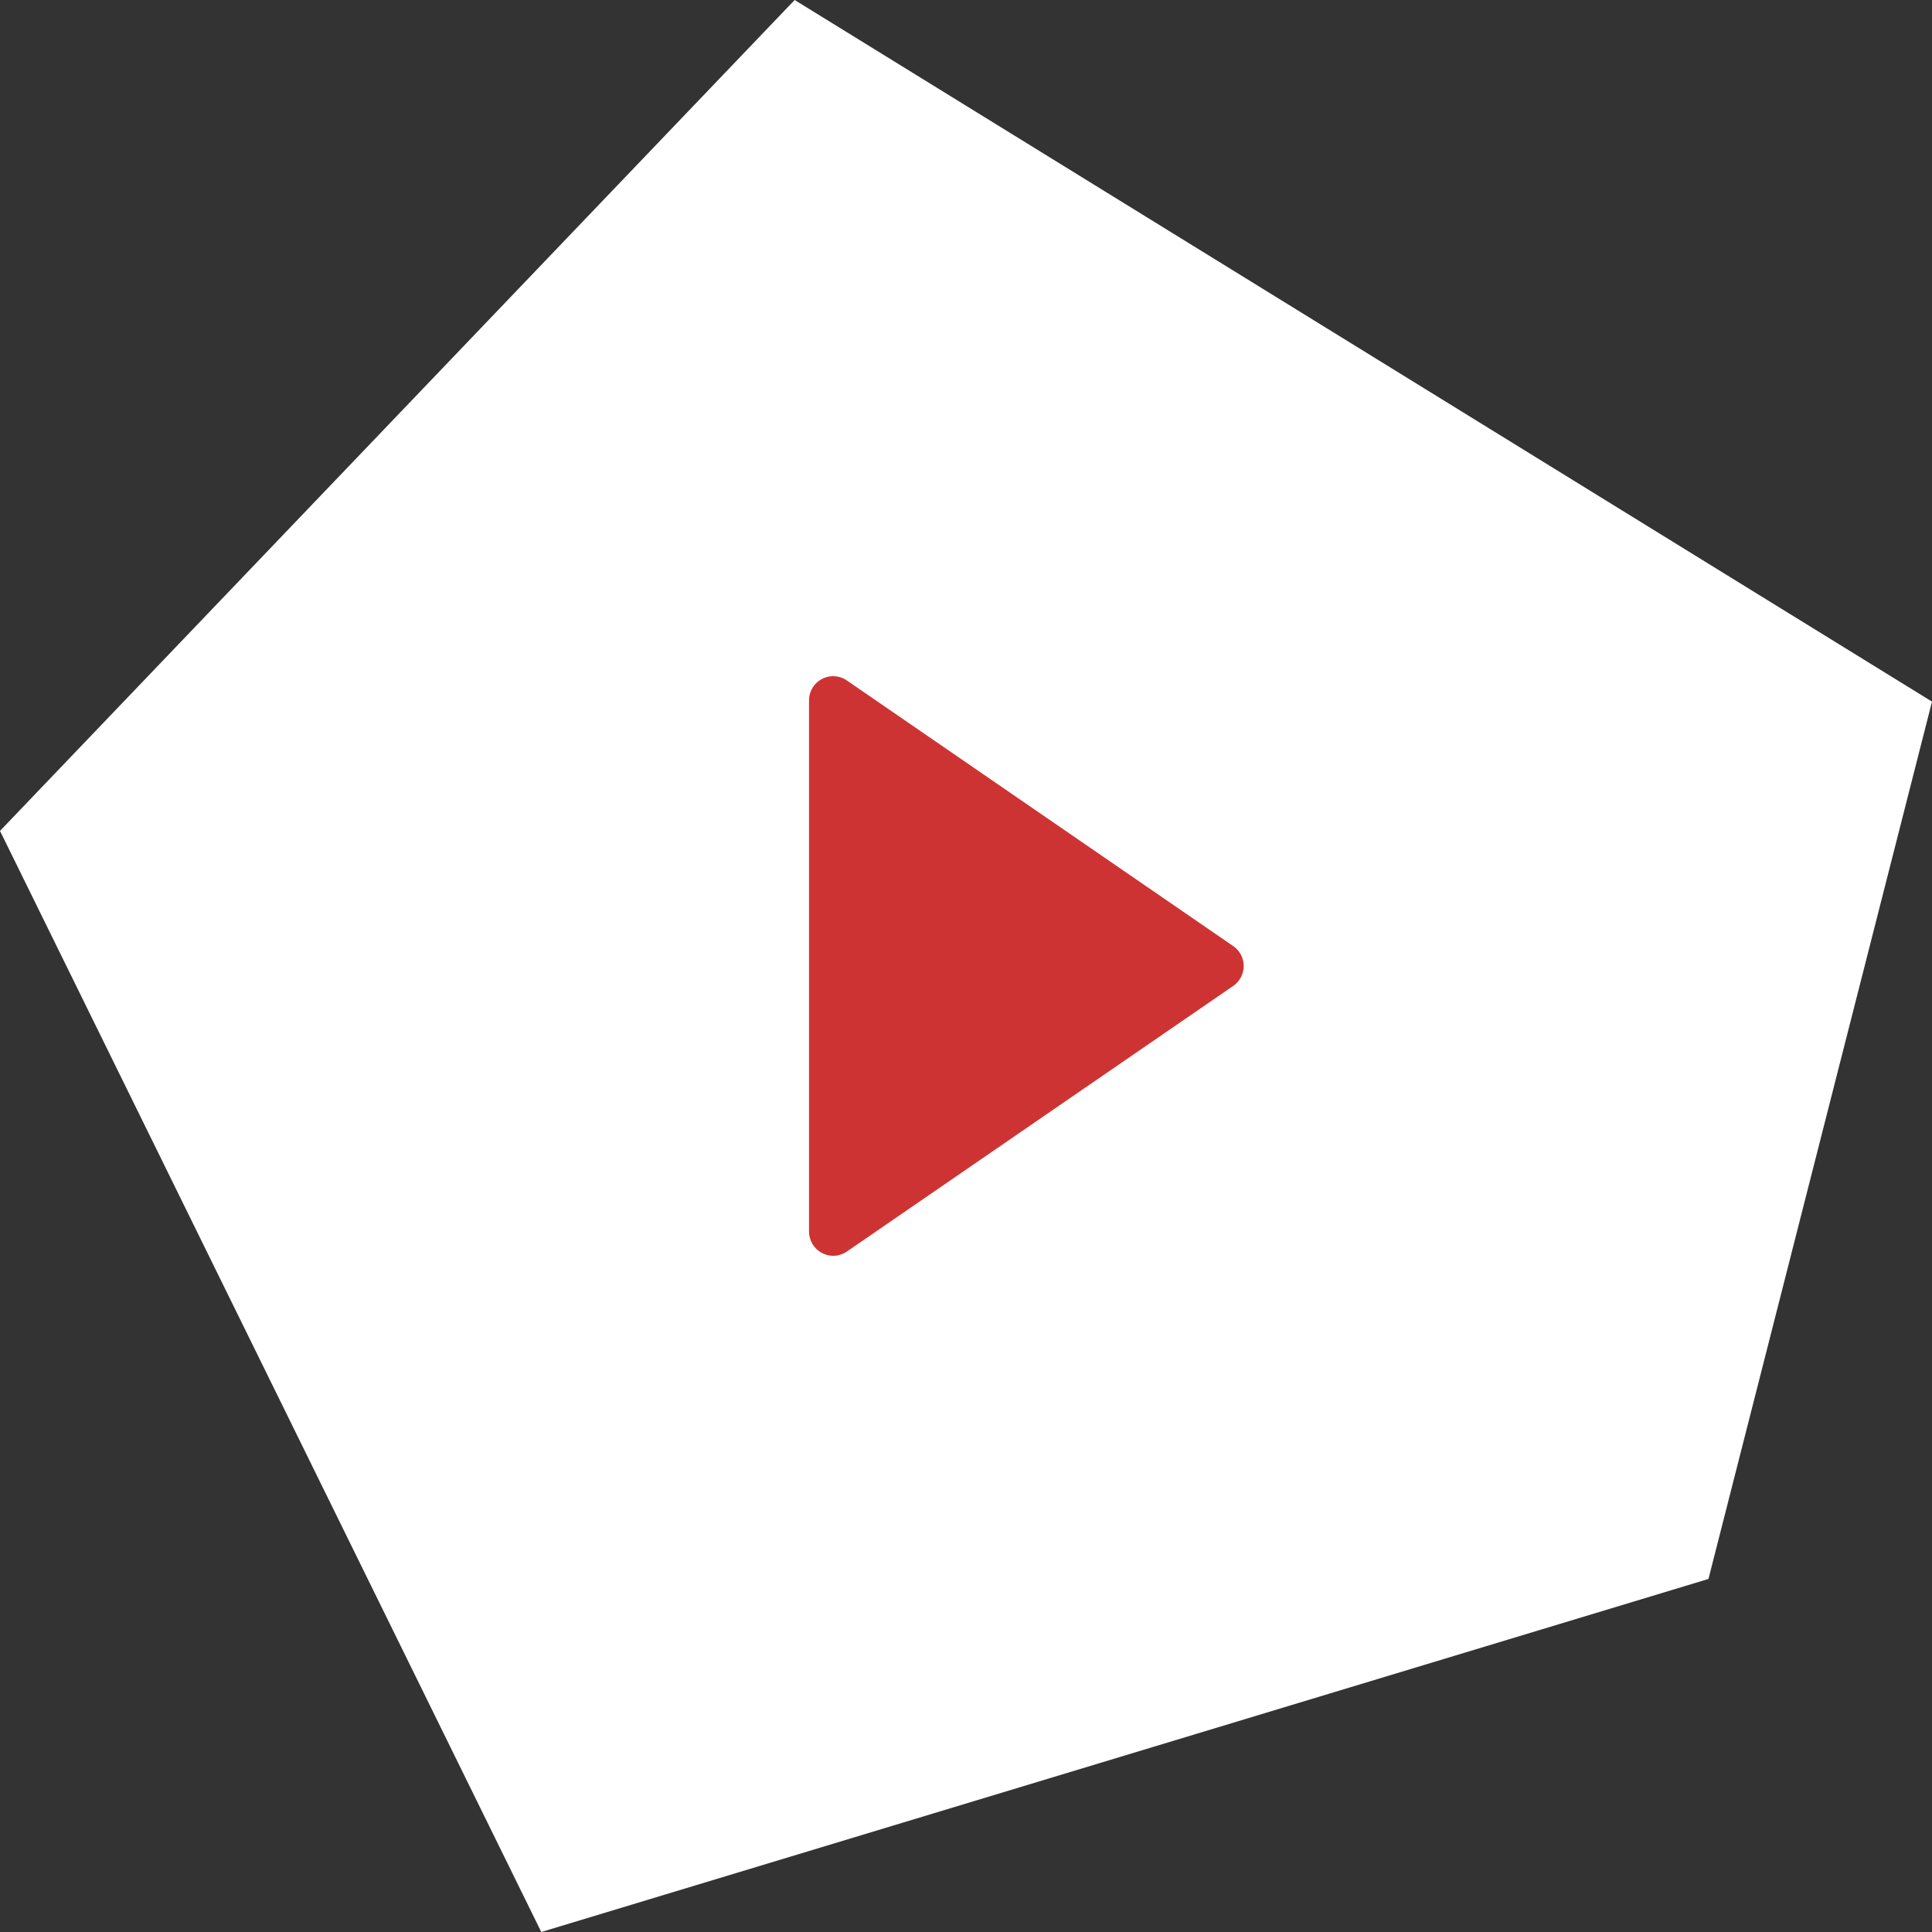
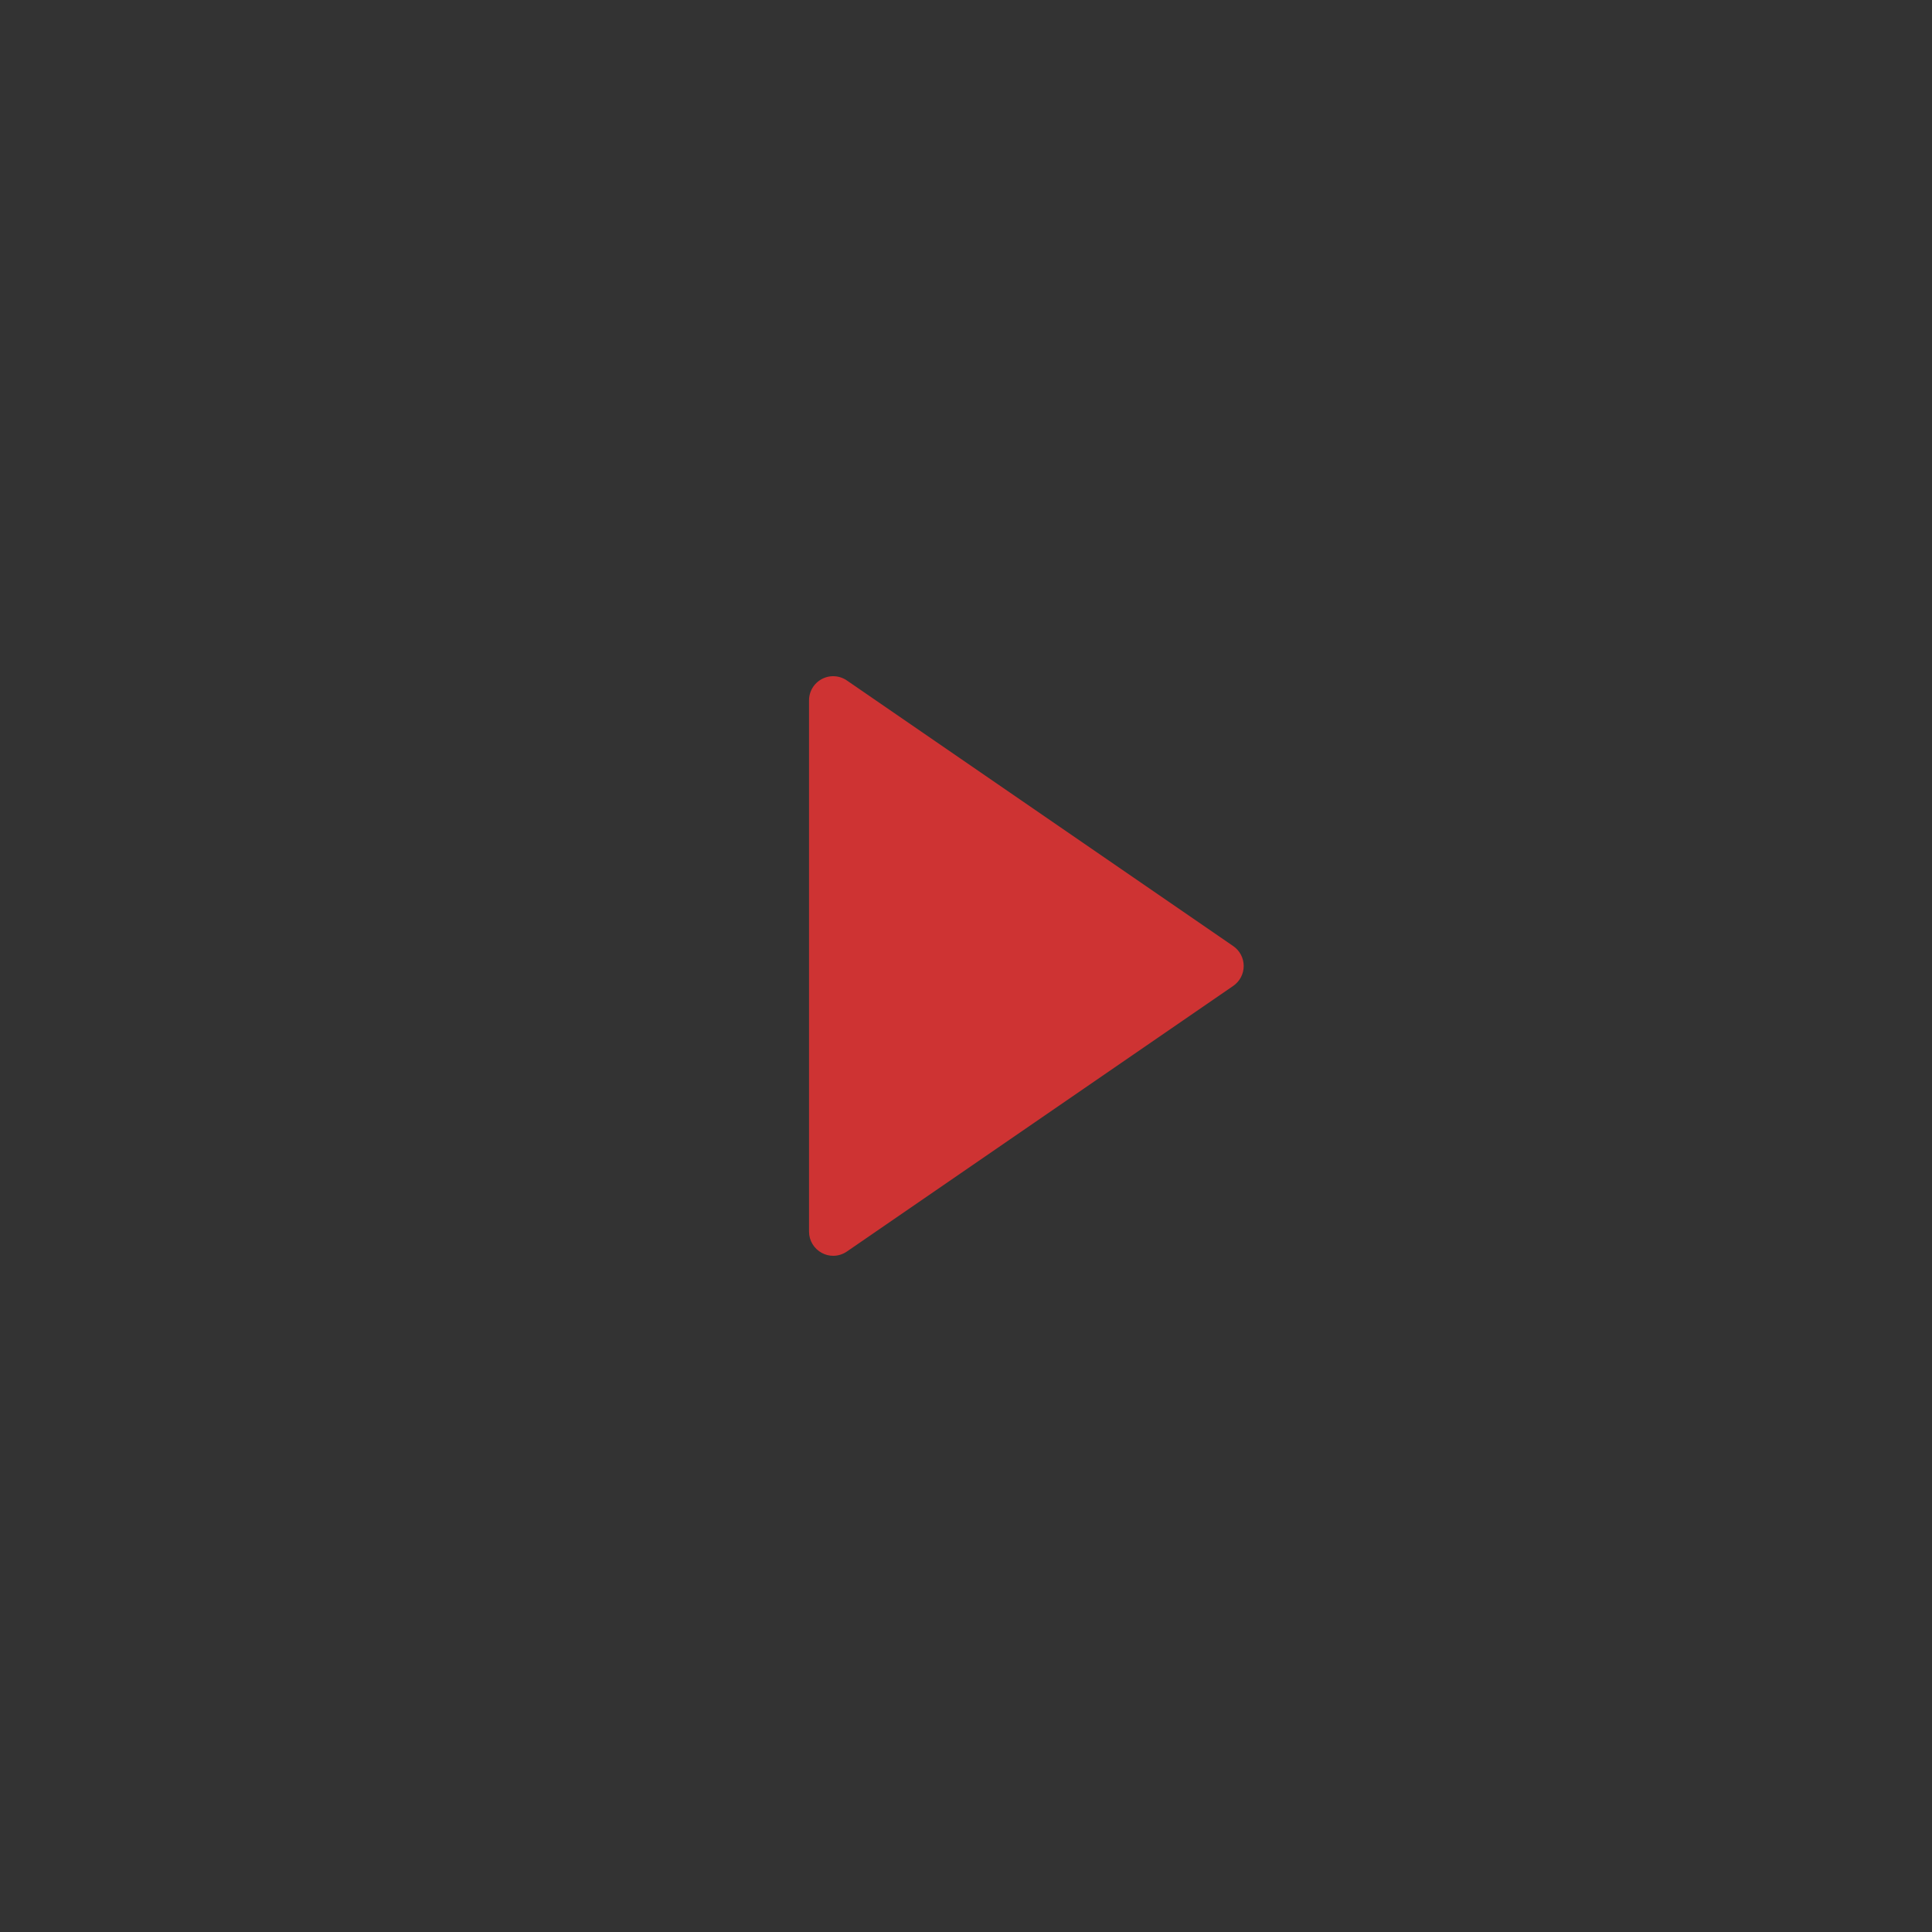
<svg xmlns="http://www.w3.org/2000/svg" width="80px" height="80px" viewBox="0 0 80 80" version="1.1">
  <rect x="0" y="0" width="80" height="80" fill="#333333" stroke="none" />
  <title>Group 30</title>
  <g id="Page-1" stroke="none" stroke-width="1" fill="none" fill-rule="evenodd">
    <g id="Landing-UI_Werbevideos" transform="translate(-995, -1796)">
      <g id="Group-14" transform="translate(0, 710)">
        <g id="Group-11-Copy" transform="translate(164, 885)">
          <g id="Group-30" transform="translate(831, 201)">
-             <polygon id="Path-2" fill="#FFFFFF" points="32.905 0 80 29.053 70.744 65.381 22.413 80 0 34.406" />
            <g id="triangle-right" transform="translate(33.5, 28)" fill="#CE3333">
              <path d="M1.566,0.176 C1.365,0.037 1.12,-0.022 0.878,0.007 C0.636,0.037 0.413,0.155 0.251,0.337 C0.089,0.52 0,0.756 0,1 L0,23 C0,23.182 0.05,23.36 0.145,23.516 C0.239,23.672 0.375,23.799 0.536,23.884 C0.679,23.96 0.838,24 1,24 C1.202,24 1.399,23.938 1.566,23.824 L17.566,12.824 C17.837,12.637 17.999,12.329 17.999,12 C17.999,11.67 17.837,11.362 17.566,11.176 L1.566,0.176 Z" id="Fill-1" />
            </g>
          </g>
        </g>
      </g>
    </g>
  </g>
</svg>